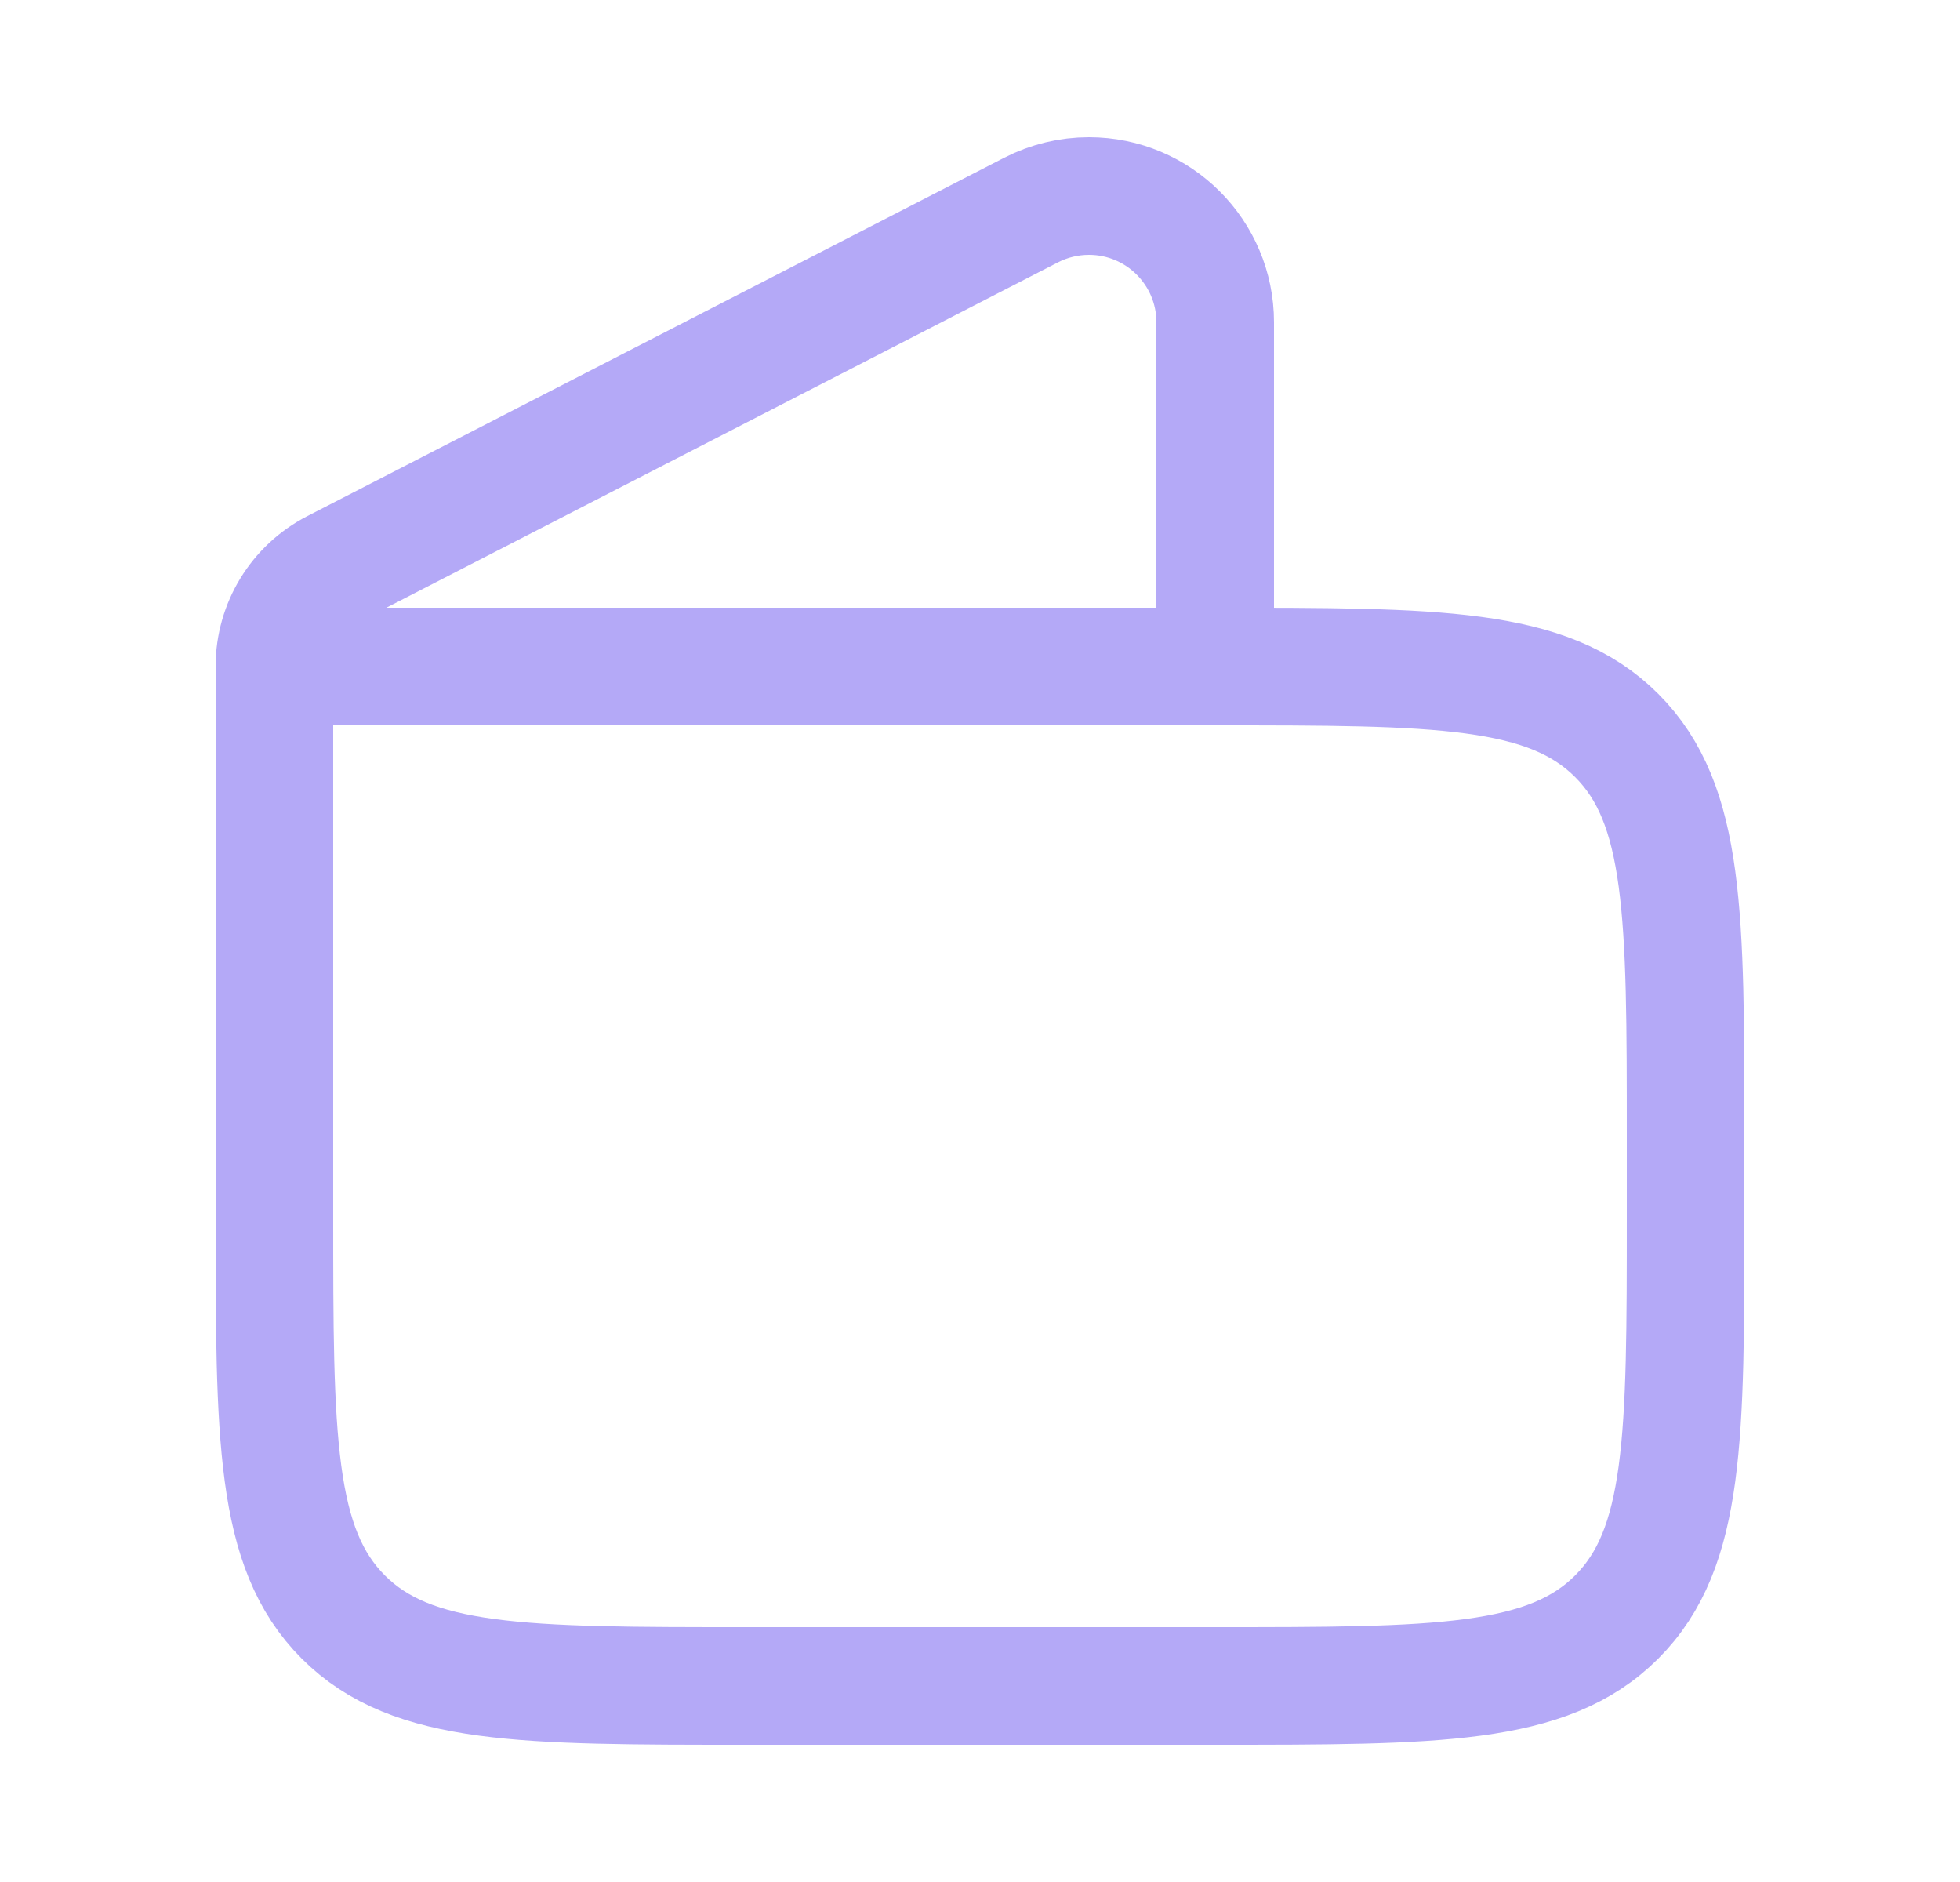
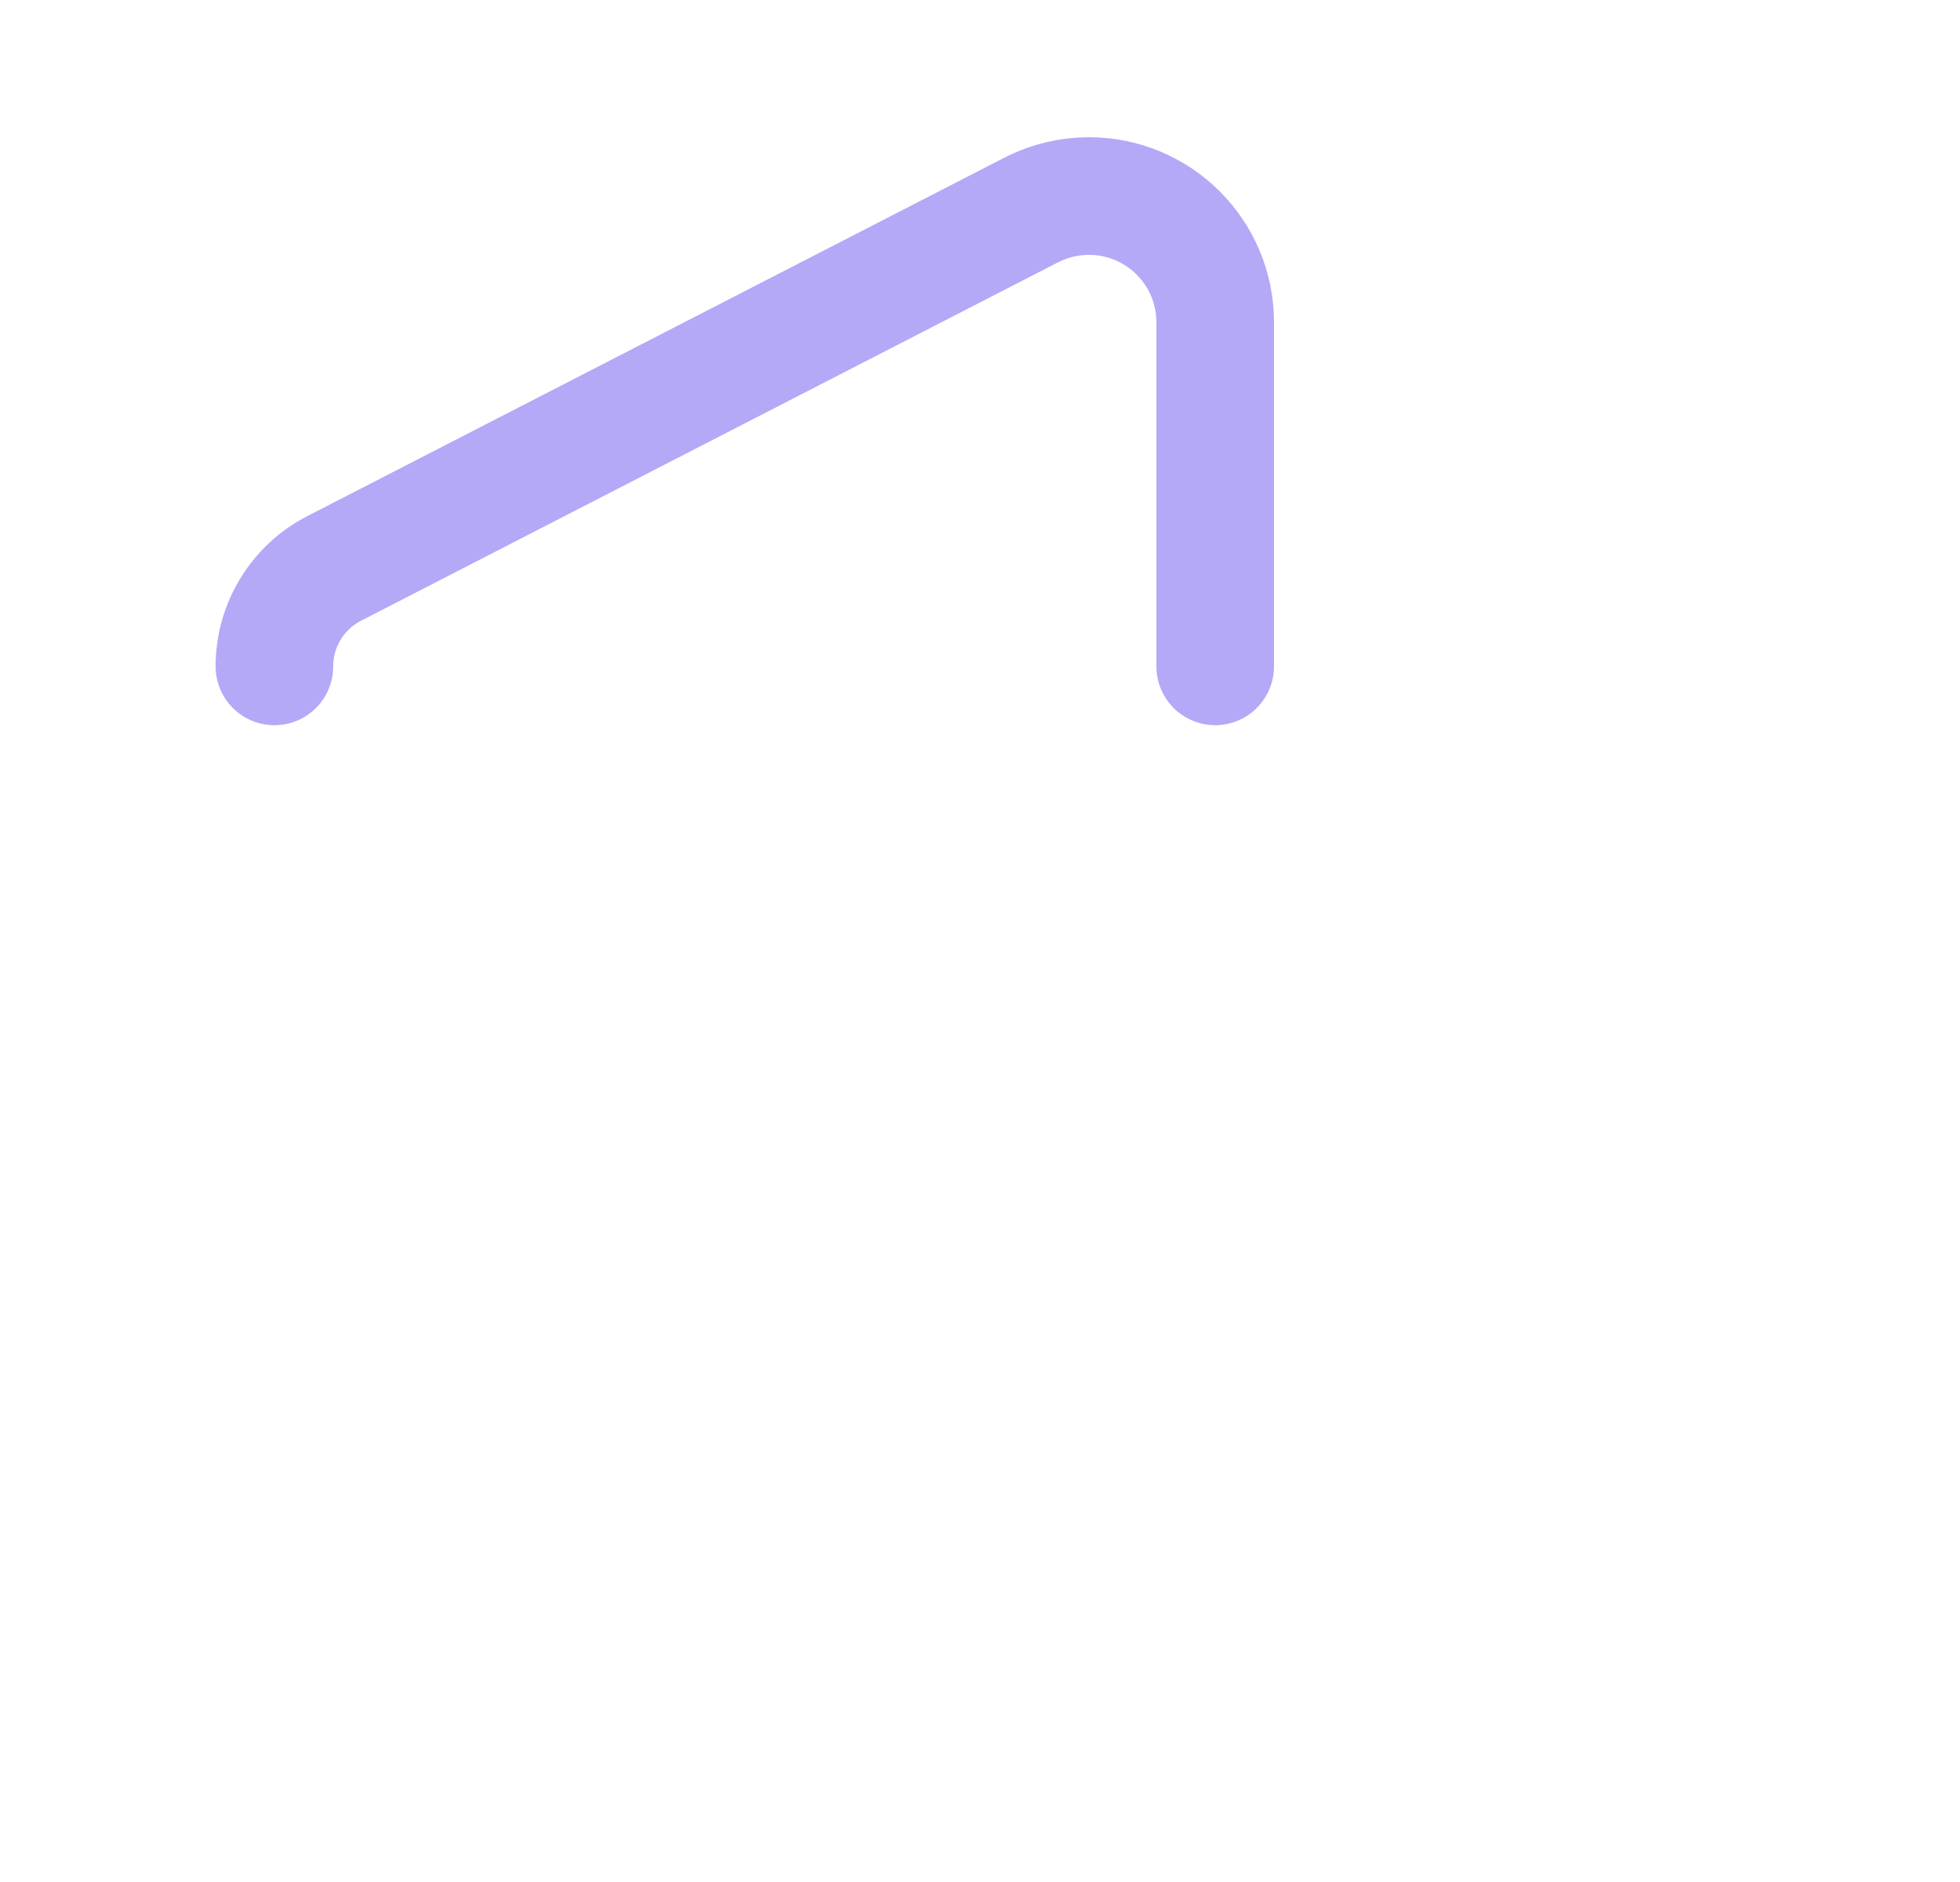
<svg xmlns="http://www.w3.org/2000/svg" width="25" height="24" viewBox="0 0 25 24" fill="none">
  <g id="wallet-04">
-     <path id="Vector" d="M3.5 8.5H15.5C18.328 8.5 19.743 8.5 20.621 9.379C21.5 10.257 21.5 11.672 21.5 14.5V15.5C21.5 18.328 21.5 19.743 20.621 20.621C19.743 21.5 18.328 21.5 15.5 21.5H9.5C6.672 21.5 5.257 21.5 4.379 20.621C3.5 19.743 3.5 18.328 3.5 15.5V8.5Z" stroke="#B4A9F7" stroke-width="1.5" stroke-linecap="square" stroke-linejoin="round" />
    <path id="Vector_2" d="M15.5 8.498V4.11C15.5 3.221 14.779 2.5 13.89 2.5C13.634 2.5 13.381 2.561 13.153 2.678L4.262 7.249C3.794 7.49 3.5 7.972 3.5 8.498" stroke="#B4A9F7" stroke-width="1.5" stroke-linecap="round" stroke-linejoin="round" />
  </g>
</svg>